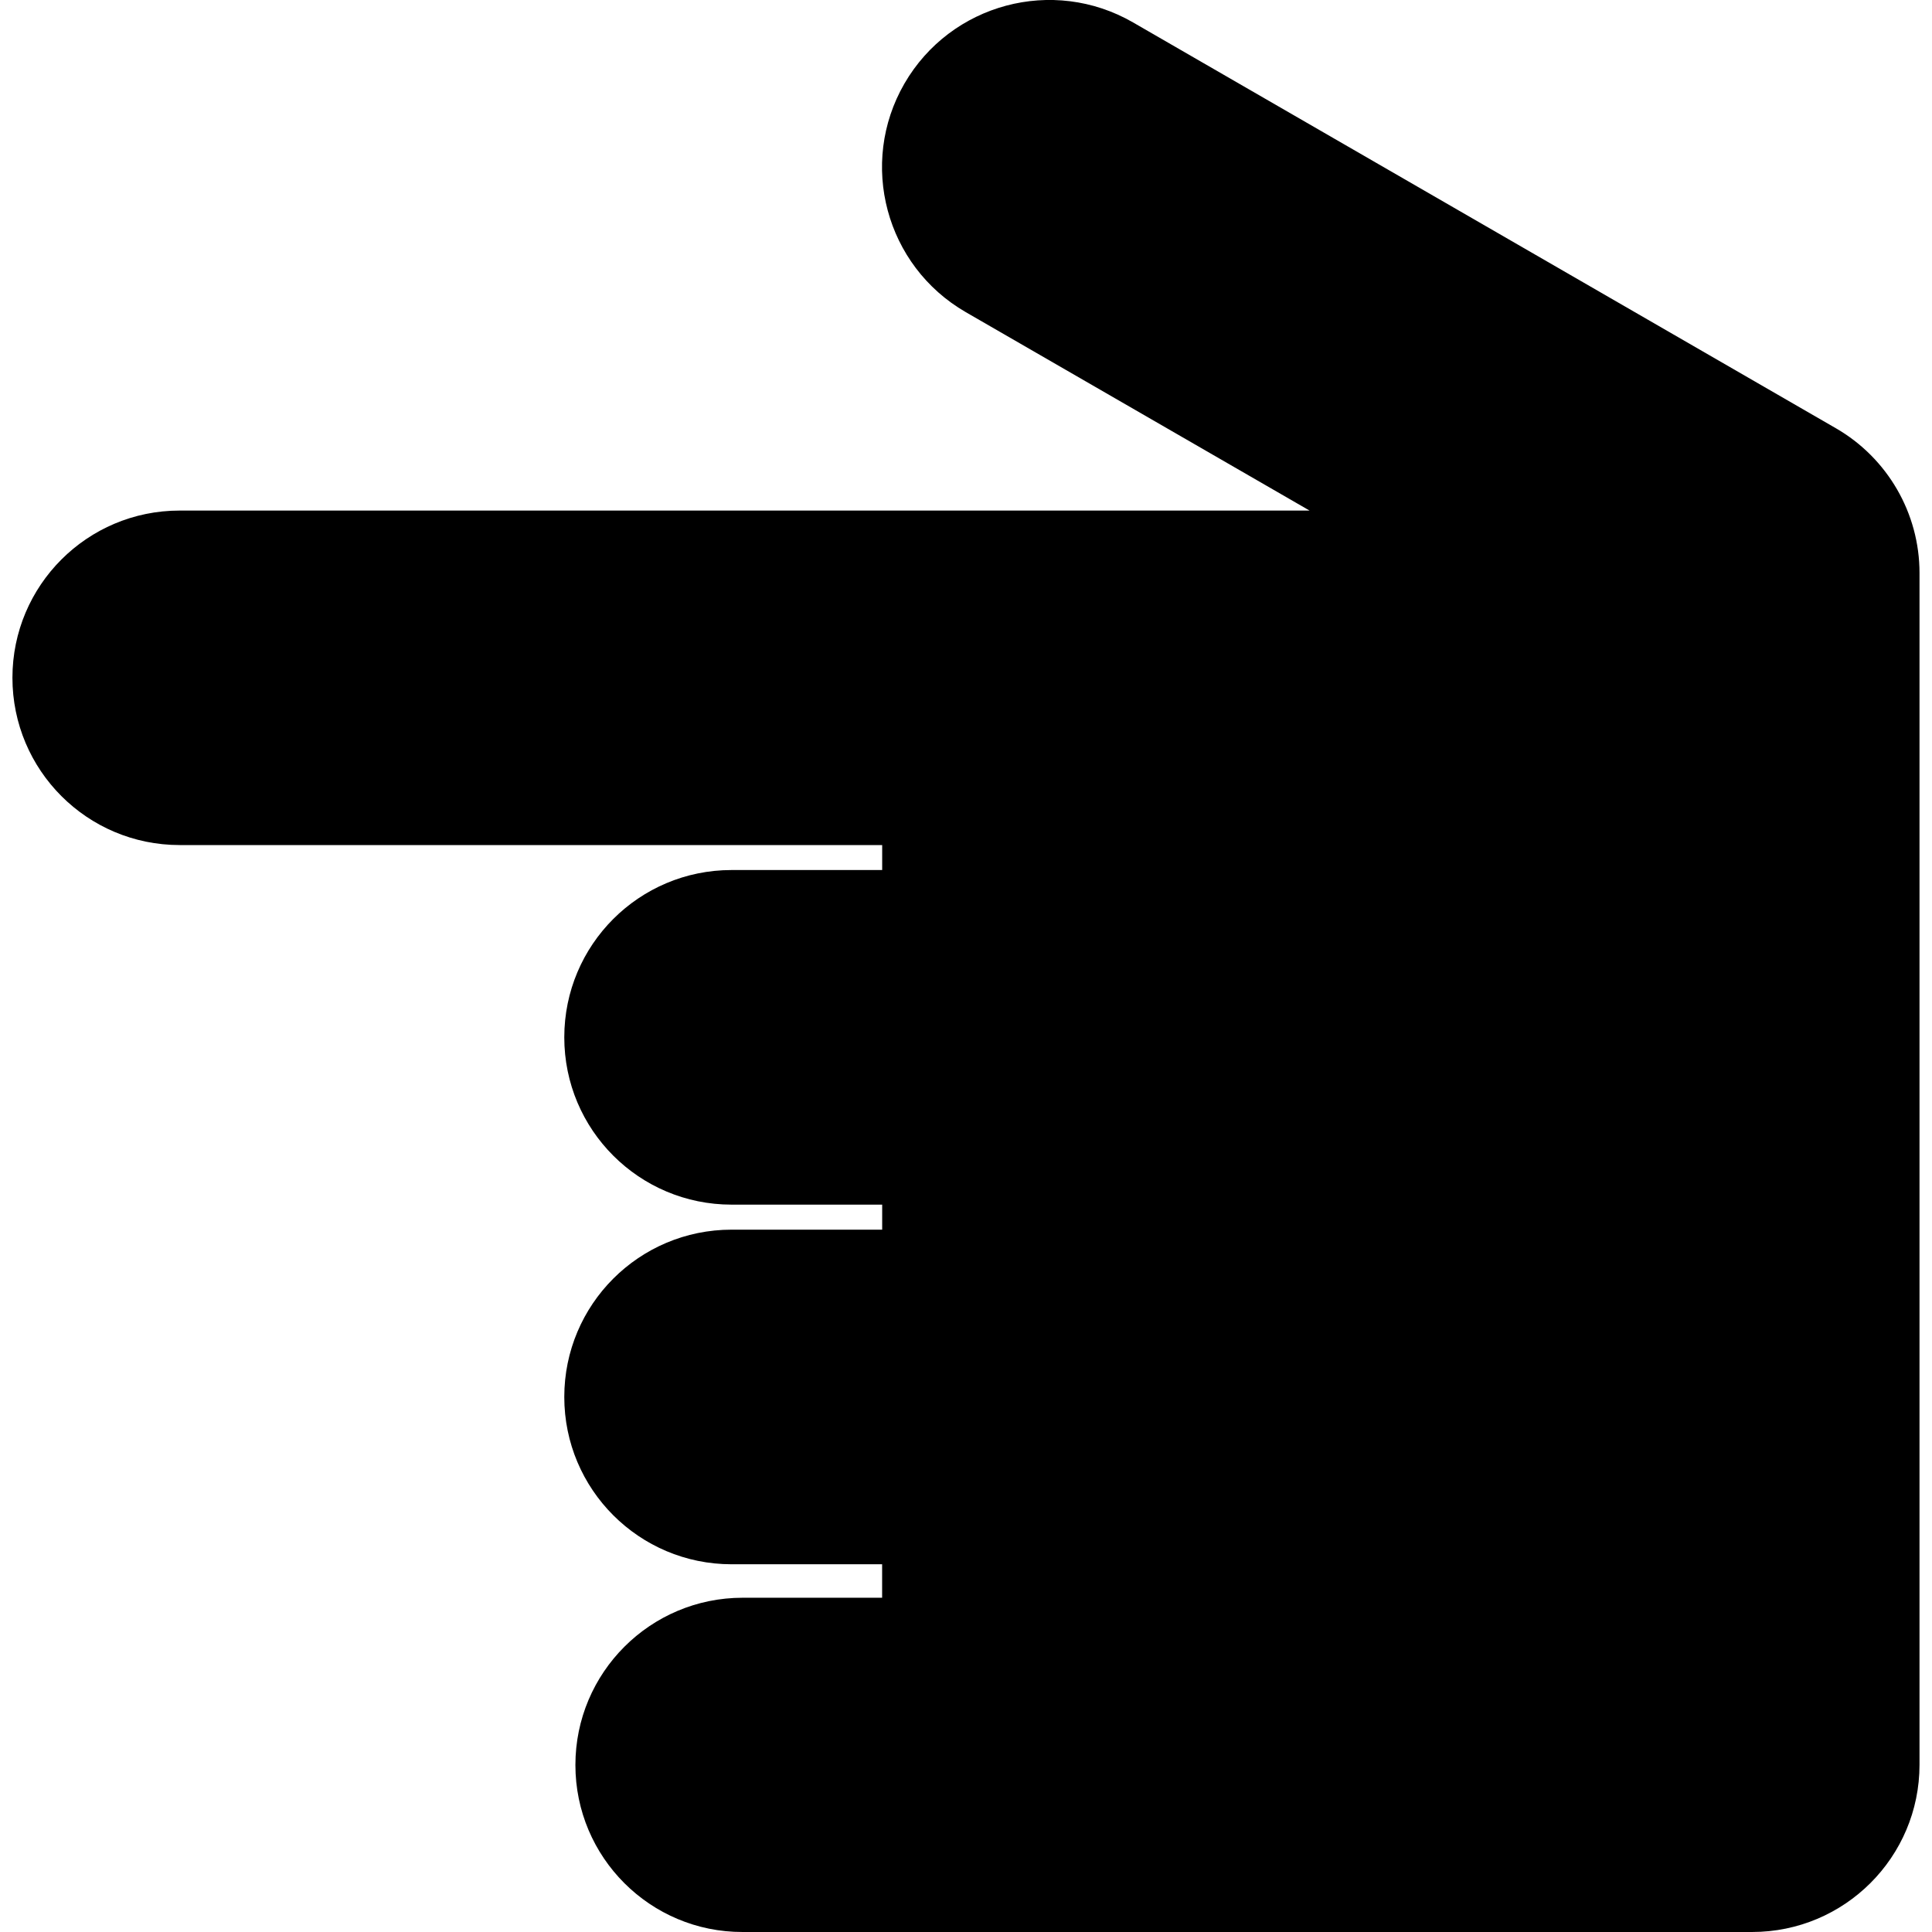
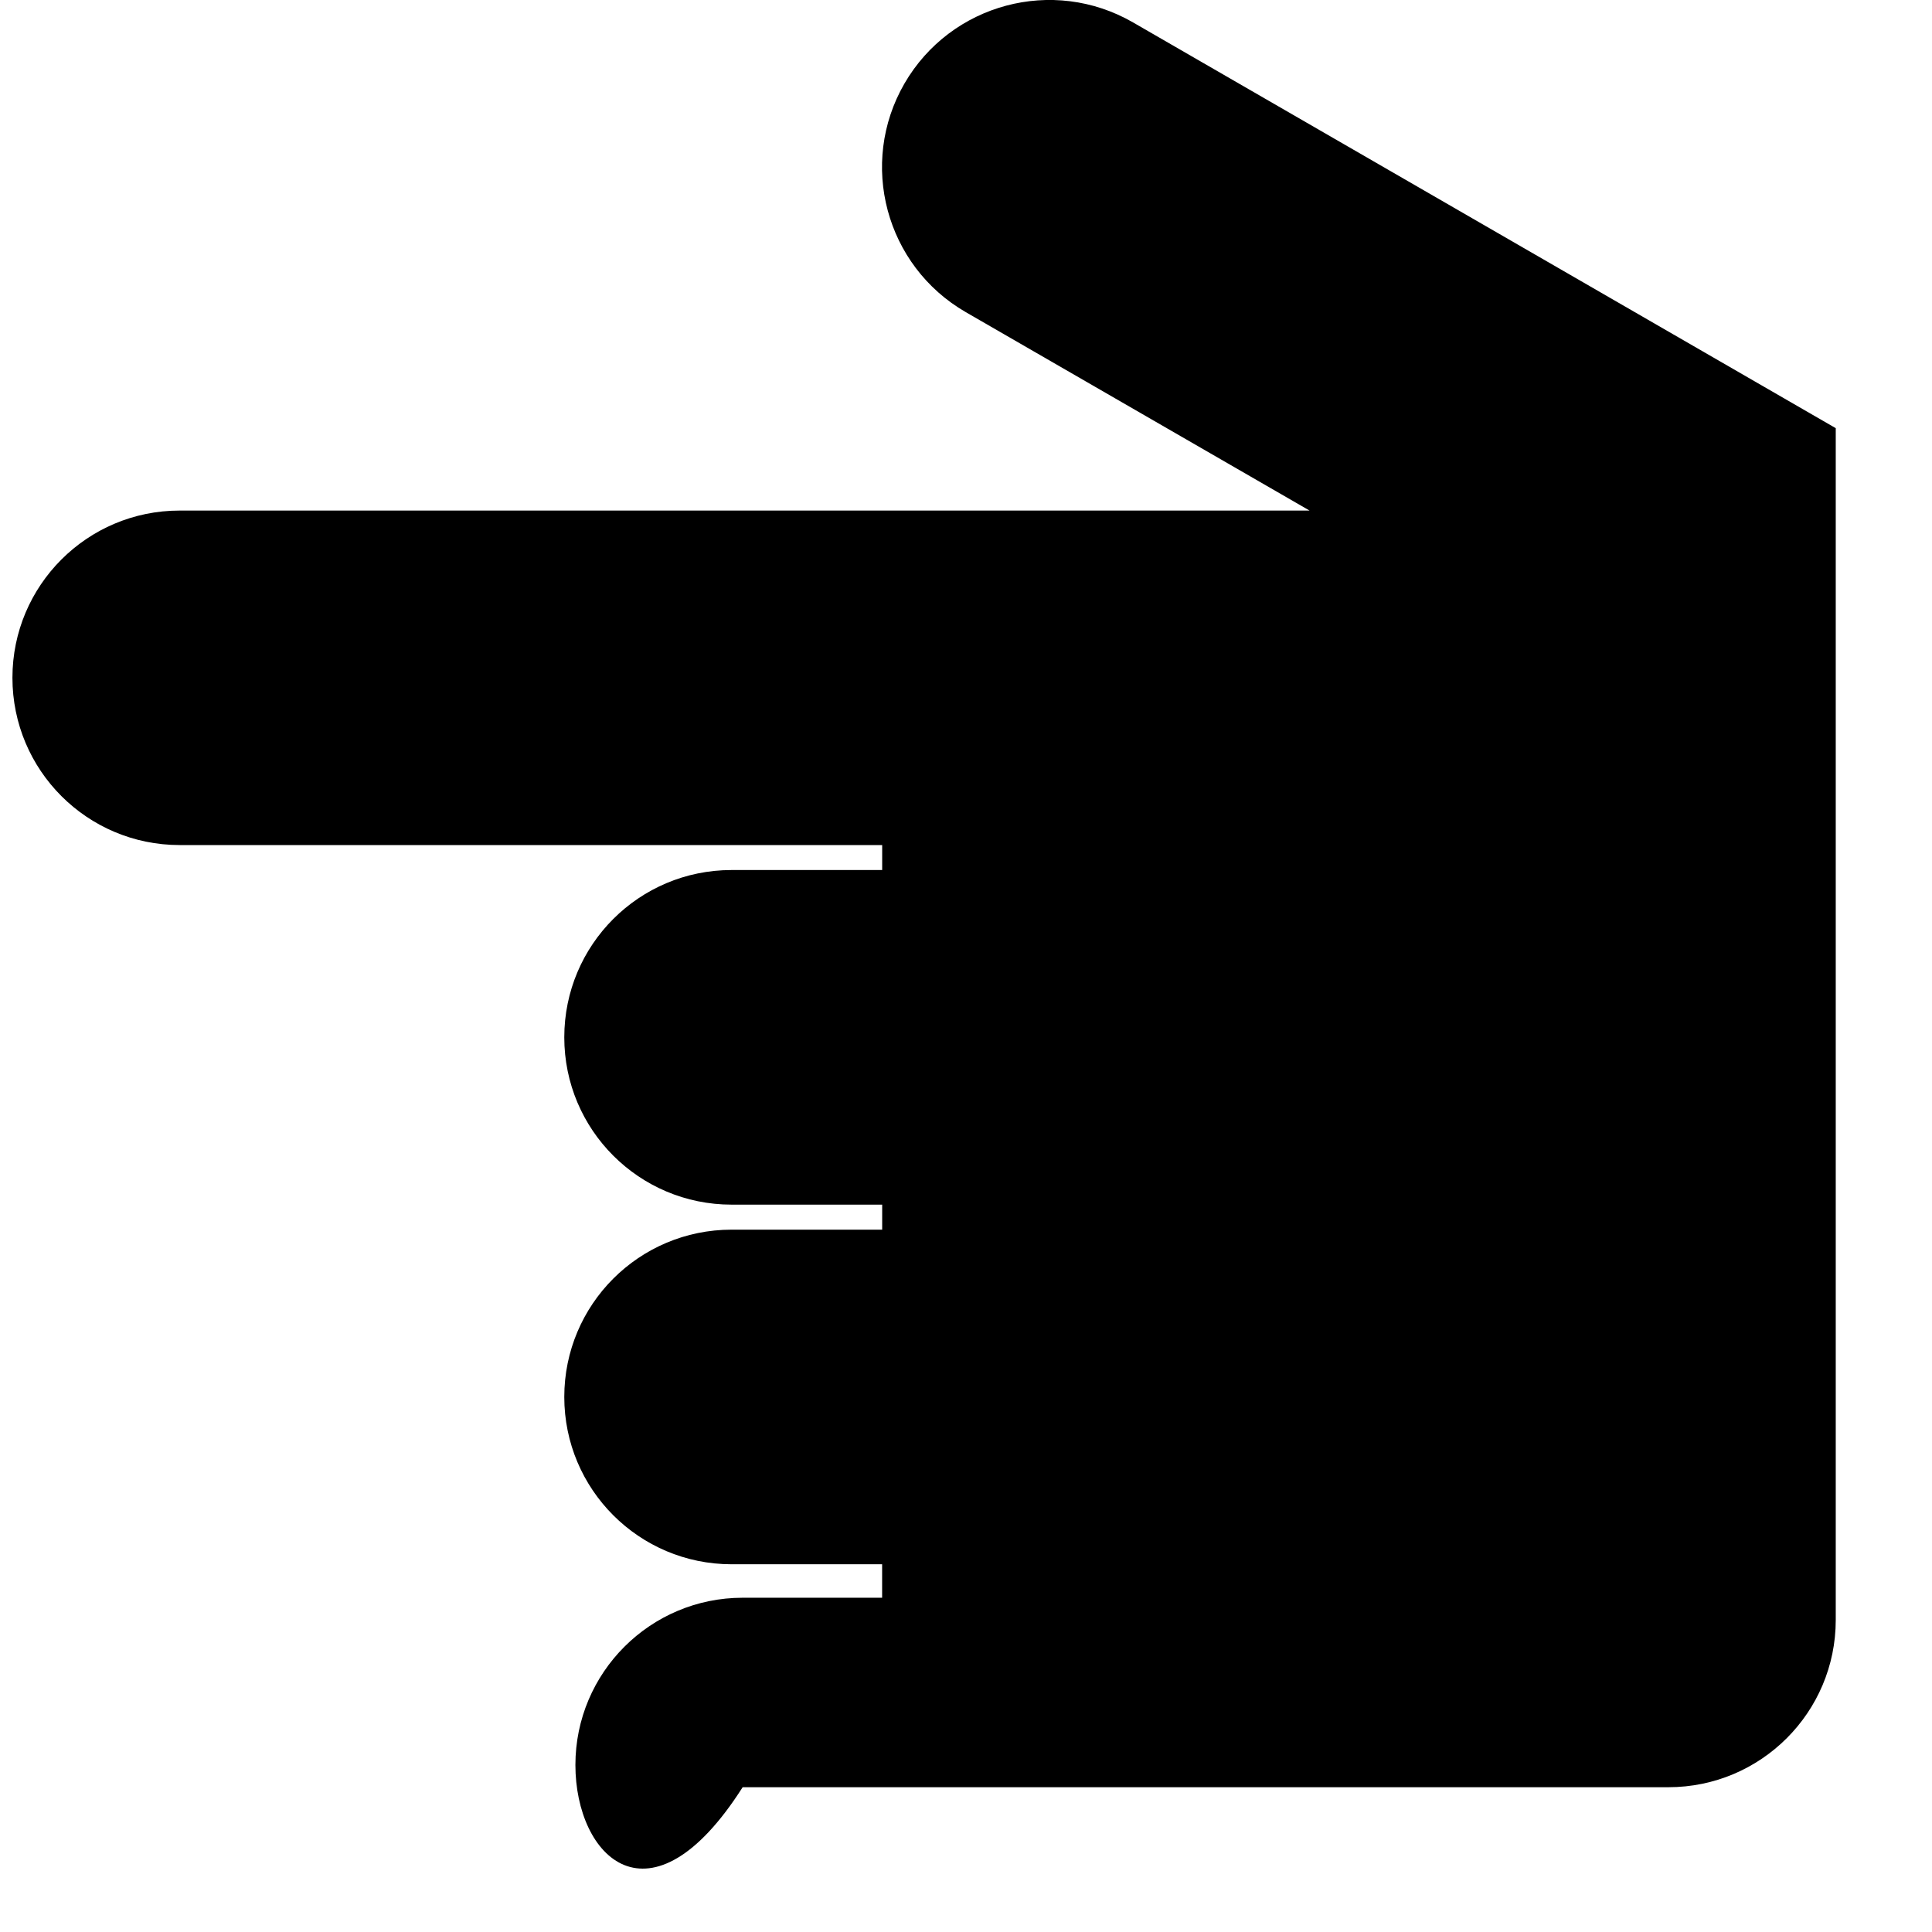
<svg xmlns="http://www.w3.org/2000/svg" fill="#000000" version="1.1" id="Capa_1" width="800px" height="800px" viewBox="0 0 33.882 33.882" xml:space="preserve">
  <g>
-     <path d="M10.091,30.953c0-1.62,1.314-2.933,2.934-2.933h2.445v-0.587H12.83c-1.621,0-2.934-1.313-2.934-2.934   c0-1.621,1.312-2.934,2.934-2.934h2.641v-0.439H12.83c-1.621,0-2.934-1.312-2.934-2.934s1.312-2.934,2.934-2.934h2.641V14.82H3.15   c-1.619,0-2.932-1.312-2.932-2.934c0-1.619,1.312-2.932,2.932-2.932h19.816l-6.031-3.481c-1.404-0.812-1.883-2.606-1.074-4.007   c0.812-1.402,2.605-1.883,4.009-1.073l12.324,7.116c0.908,0.523,1.469,1.492,1.469,2.539v20.901c0,1.62-1.314,2.933-2.936,2.933   H13.024C11.405,33.885,10.091,32.573,10.091,30.953z" />
+     <path d="M10.091,30.953c0-1.62,1.314-2.933,2.934-2.933h2.445v-0.587H12.83c-1.621,0-2.934-1.313-2.934-2.934   c0-1.621,1.312-2.934,2.934-2.934h2.641v-0.439H12.83c-1.621,0-2.934-1.312-2.934-2.934s1.312-2.934,2.934-2.934h2.641V14.82H3.15   c-1.619,0-2.932-1.312-2.932-2.934c0-1.619,1.312-2.932,2.932-2.932h19.816l-6.031-3.481c-1.404-0.812-1.883-2.606-1.074-4.007   c0.812-1.402,2.605-1.883,4.009-1.073l12.324,7.116v20.901c0,1.62-1.314,2.933-2.936,2.933   H13.024C11.405,33.885,10.091,32.573,10.091,30.953z" />
  </g>
</svg>